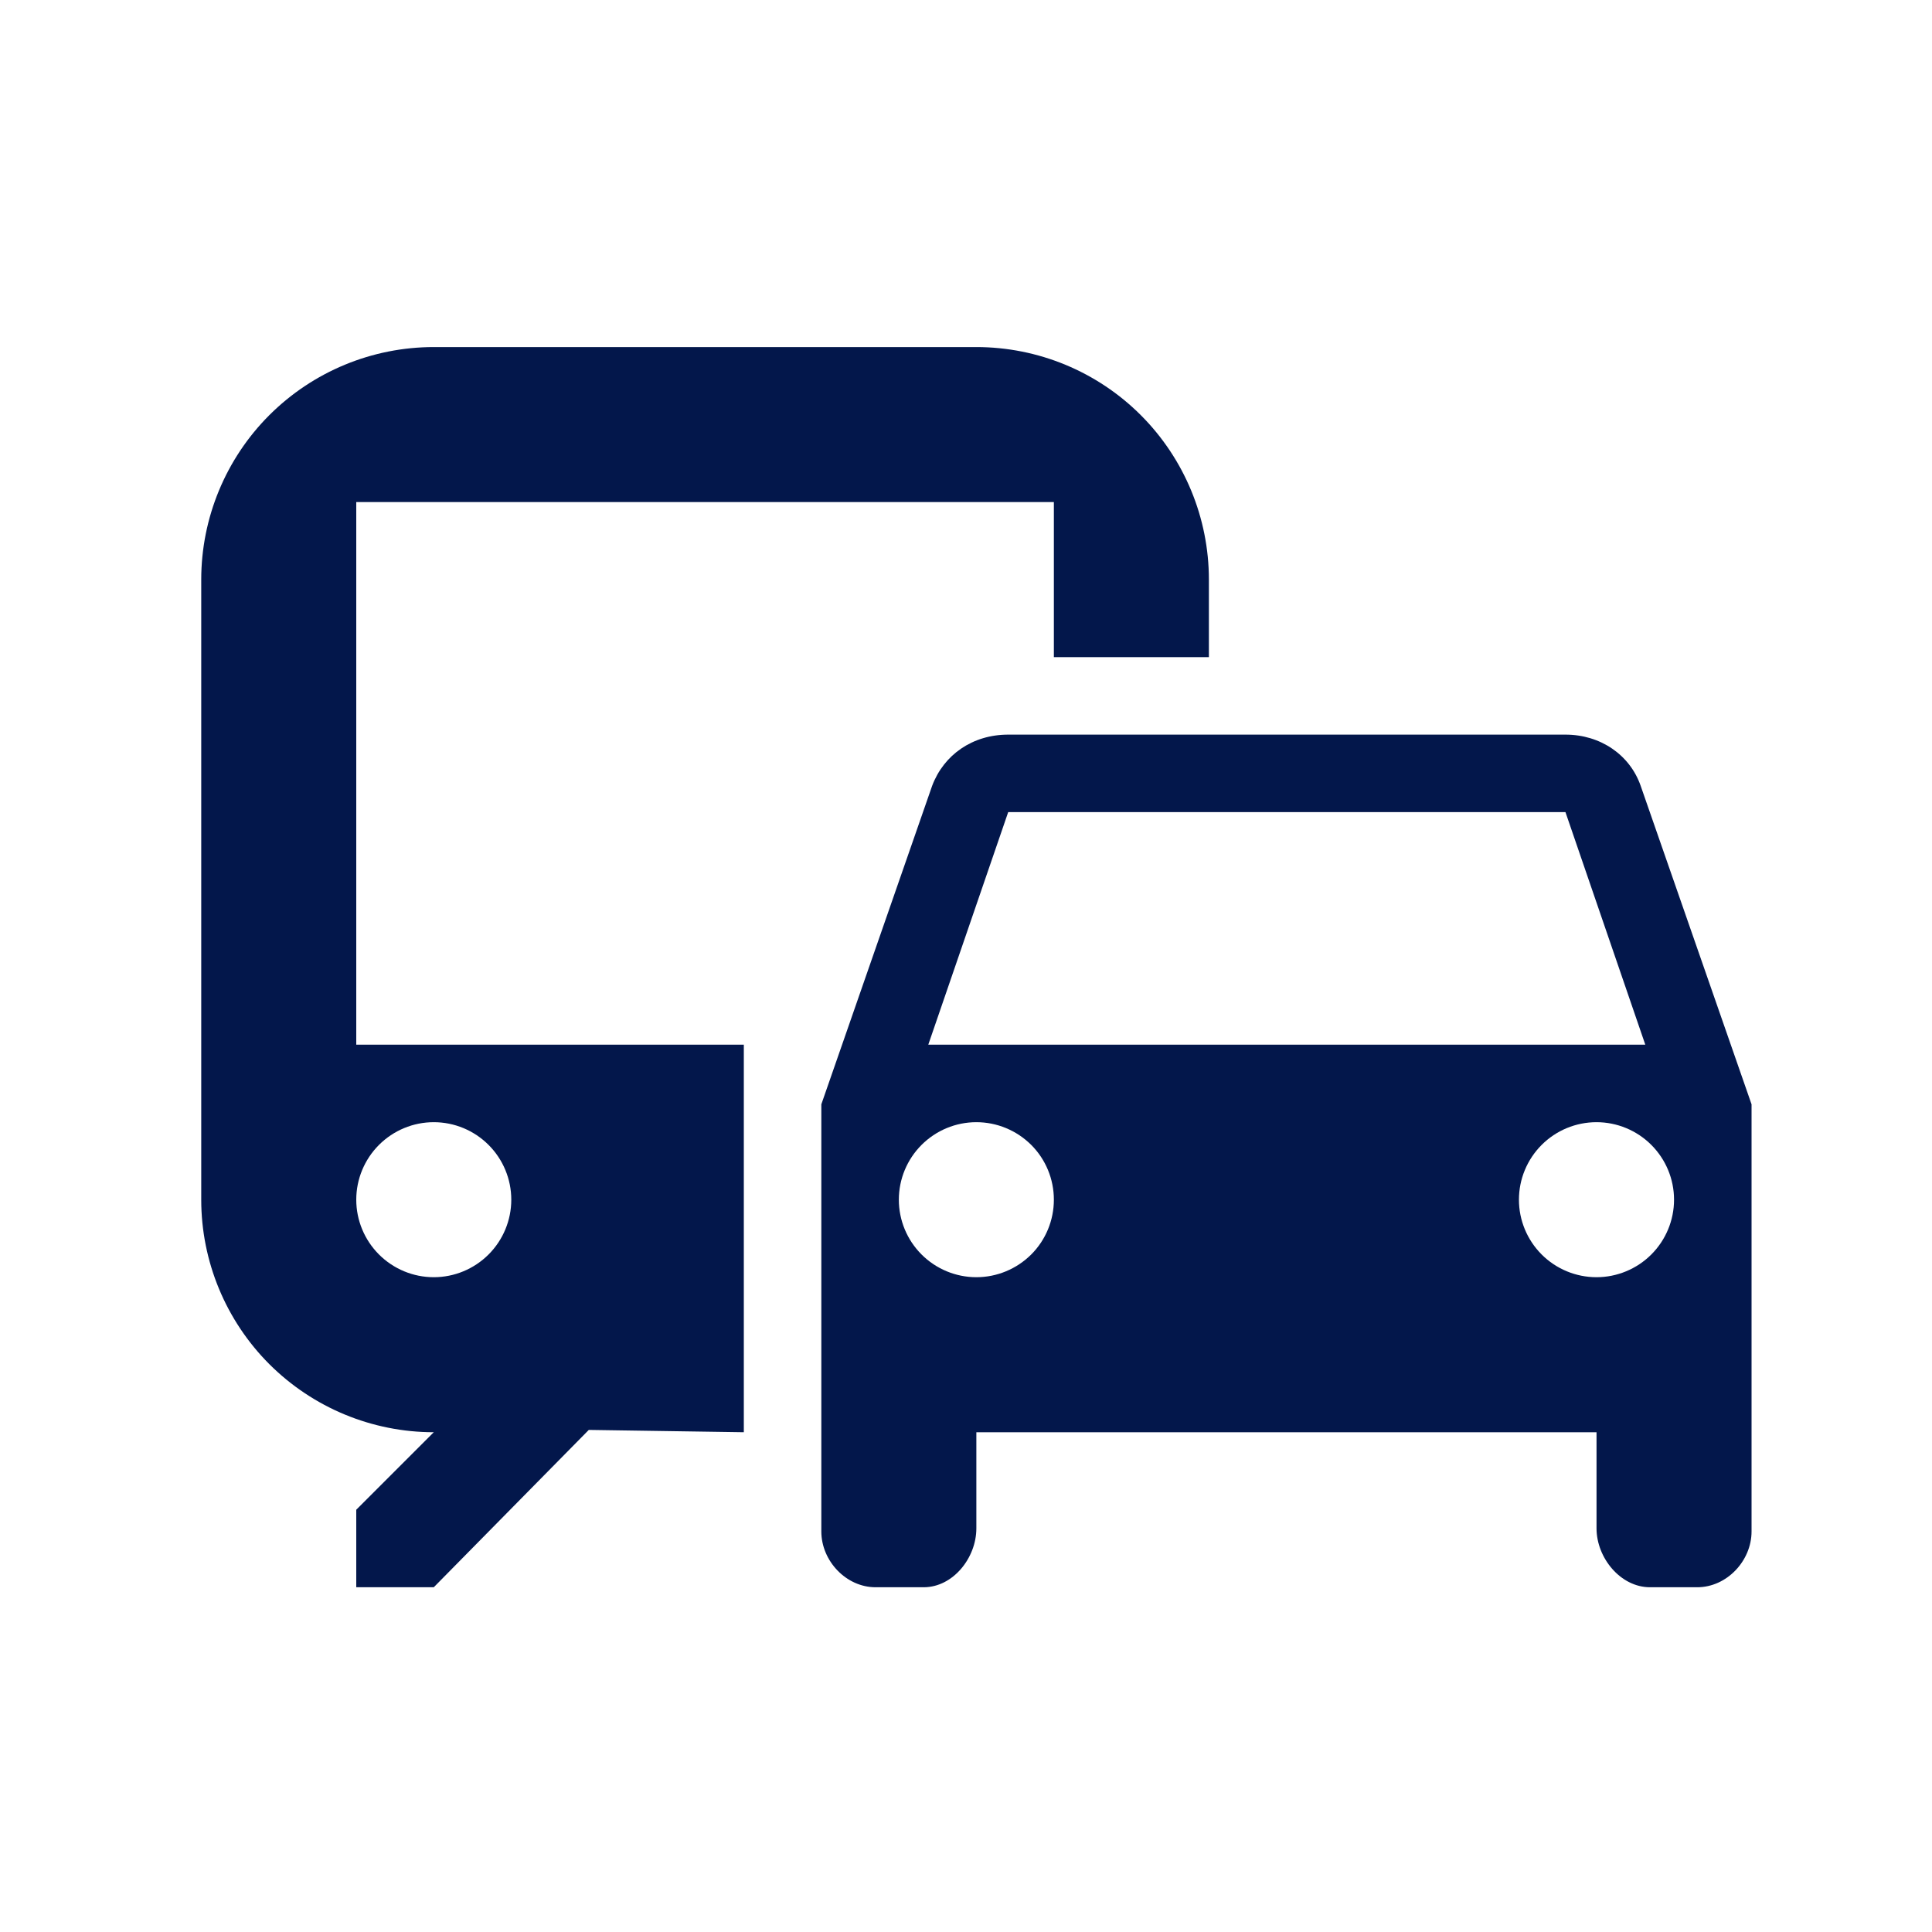
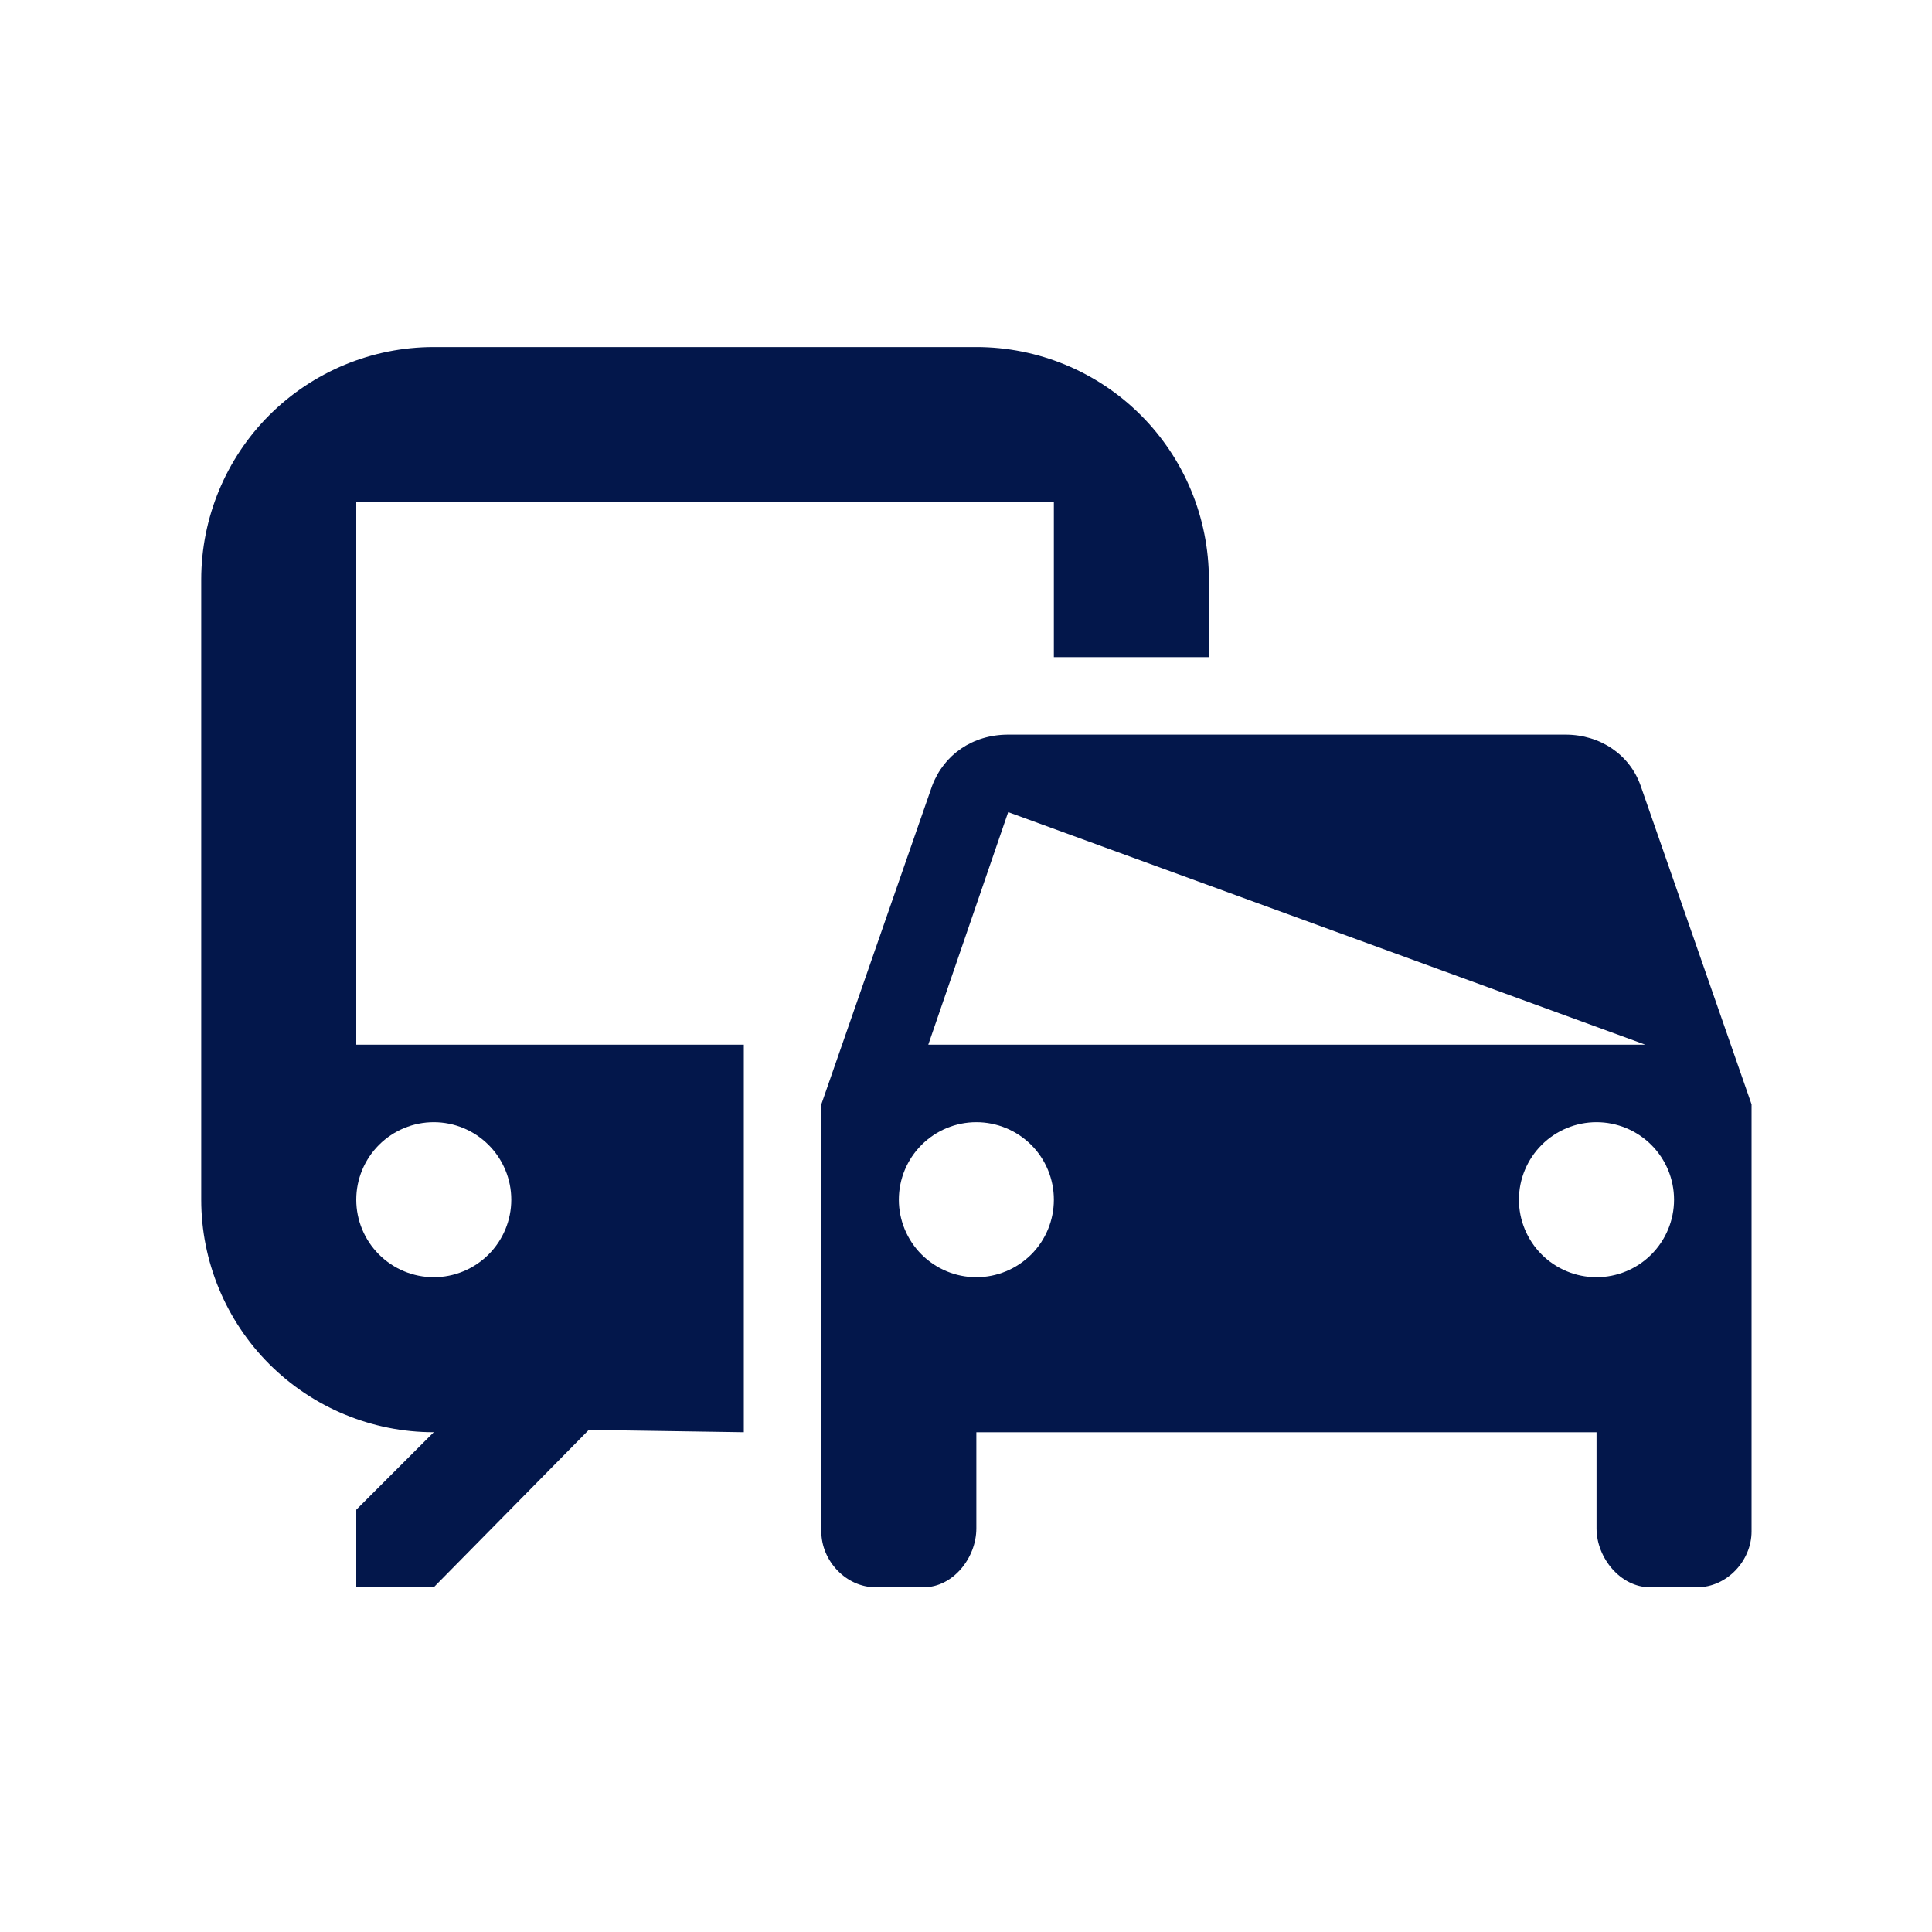
<svg xmlns="http://www.w3.org/2000/svg" width="25" height="25" viewBox="0 0 25 25" fill="none">
-   <path d="M12.634 4.491H5.613C4.815 4.491 4.05 4.808 3.485 5.372C2.921 5.936 2.604 6.702 2.604 7.5V15.524C2.604 16.322 2.921 17.087 3.485 17.652C4.05 18.216 4.815 18.533 5.613 18.533L4.61 19.536V20.539H5.613L7.619 18.503L9.625 18.533V13.518H4.61V6.497H13.637V8.503H15.643V7.5C15.643 6.702 15.326 5.936 14.762 5.372C14.198 4.808 13.432 4.491 12.634 4.491ZM5.613 14.521C5.879 14.521 6.134 14.627 6.322 14.815C6.51 15.003 6.616 15.258 6.616 15.524C6.616 15.79 6.51 16.045 6.322 16.233C6.134 16.421 5.879 16.527 5.613 16.527C5.347 16.527 5.092 16.421 4.904 16.233C4.716 16.045 4.61 15.79 4.61 15.524C4.61 15.258 4.716 15.003 4.904 14.815C5.092 14.627 5.347 14.521 5.613 14.521ZM21.23 10.168C21.09 9.767 20.709 9.506 20.257 9.506H13.046C12.584 9.506 12.213 9.767 12.062 10.168L10.628 14.29V19.817C10.628 20.198 10.949 20.539 11.33 20.539H11.952C12.333 20.539 12.634 20.158 12.634 19.777V18.533H20.659V19.777C20.659 20.158 20.969 20.539 21.351 20.539H21.962C22.344 20.539 22.665 20.198 22.665 19.817V14.29L21.23 10.168ZM13.046 10.509H20.257L21.29 13.518H12.012L13.046 10.509ZM12.634 16.527C12.368 16.527 12.113 16.421 11.925 16.233C11.737 16.045 11.631 15.79 11.631 15.524C11.631 15.258 11.737 15.003 11.925 14.815C12.113 14.627 12.368 14.521 12.634 14.521C12.9 14.521 13.155 14.627 13.344 14.815C13.532 15.003 13.637 15.258 13.637 15.524C13.637 15.79 13.532 16.045 13.344 16.233C13.155 16.421 12.9 16.527 12.634 16.527ZM20.659 16.527C20.392 16.527 20.137 16.421 19.949 16.233C19.761 16.045 19.655 15.79 19.655 15.524C19.655 15.258 19.761 15.003 19.949 14.815C20.137 14.627 20.392 14.521 20.659 14.521C20.924 14.521 21.18 14.627 21.368 14.815C21.556 15.003 21.662 15.258 21.662 15.524C21.662 15.79 21.556 16.045 21.368 16.233C21.18 16.421 20.924 16.527 20.659 16.527Z" fill="#03174B" />
+   <path d="M12.634 4.491H5.613C4.815 4.491 4.05 4.808 3.485 5.372C2.921 5.936 2.604 6.702 2.604 7.5V15.524C2.604 16.322 2.921 17.087 3.485 17.652C4.05 18.216 4.815 18.533 5.613 18.533L4.61 19.536V20.539H5.613L7.619 18.503L9.625 18.533V13.518H4.61V6.497H13.637V8.503H15.643V7.5C15.643 6.702 15.326 5.936 14.762 5.372C14.198 4.808 13.432 4.491 12.634 4.491ZM5.613 14.521C5.879 14.521 6.134 14.627 6.322 14.815C6.51 15.003 6.616 15.258 6.616 15.524C6.616 15.79 6.51 16.045 6.322 16.233C6.134 16.421 5.879 16.527 5.613 16.527C5.347 16.527 5.092 16.421 4.904 16.233C4.716 16.045 4.61 15.79 4.61 15.524C4.61 15.258 4.716 15.003 4.904 14.815C5.092 14.627 5.347 14.521 5.613 14.521ZM21.23 10.168C21.09 9.767 20.709 9.506 20.257 9.506H13.046C12.584 9.506 12.213 9.767 12.062 10.168L10.628 14.29V19.817C10.628 20.198 10.949 20.539 11.33 20.539H11.952C12.333 20.539 12.634 20.158 12.634 19.777V18.533H20.659V19.777C20.659 20.158 20.969 20.539 21.351 20.539H21.962C22.344 20.539 22.665 20.198 22.665 19.817V14.29L21.23 10.168ZM13.046 10.509L21.29 13.518H12.012L13.046 10.509ZM12.634 16.527C12.368 16.527 12.113 16.421 11.925 16.233C11.737 16.045 11.631 15.79 11.631 15.524C11.631 15.258 11.737 15.003 11.925 14.815C12.113 14.627 12.368 14.521 12.634 14.521C12.9 14.521 13.155 14.627 13.344 14.815C13.532 15.003 13.637 15.258 13.637 15.524C13.637 15.79 13.532 16.045 13.344 16.233C13.155 16.421 12.9 16.527 12.634 16.527ZM20.659 16.527C20.392 16.527 20.137 16.421 19.949 16.233C19.761 16.045 19.655 15.79 19.655 15.524C19.655 15.258 19.761 15.003 19.949 14.815C20.137 14.627 20.392 14.521 20.659 14.521C20.924 14.521 21.18 14.627 21.368 14.815C21.556 15.003 21.662 15.258 21.662 15.524C21.662 15.79 21.556 16.045 21.368 16.233C21.18 16.421 20.924 16.527 20.659 16.527Z" fill="#03174B" />
</svg>